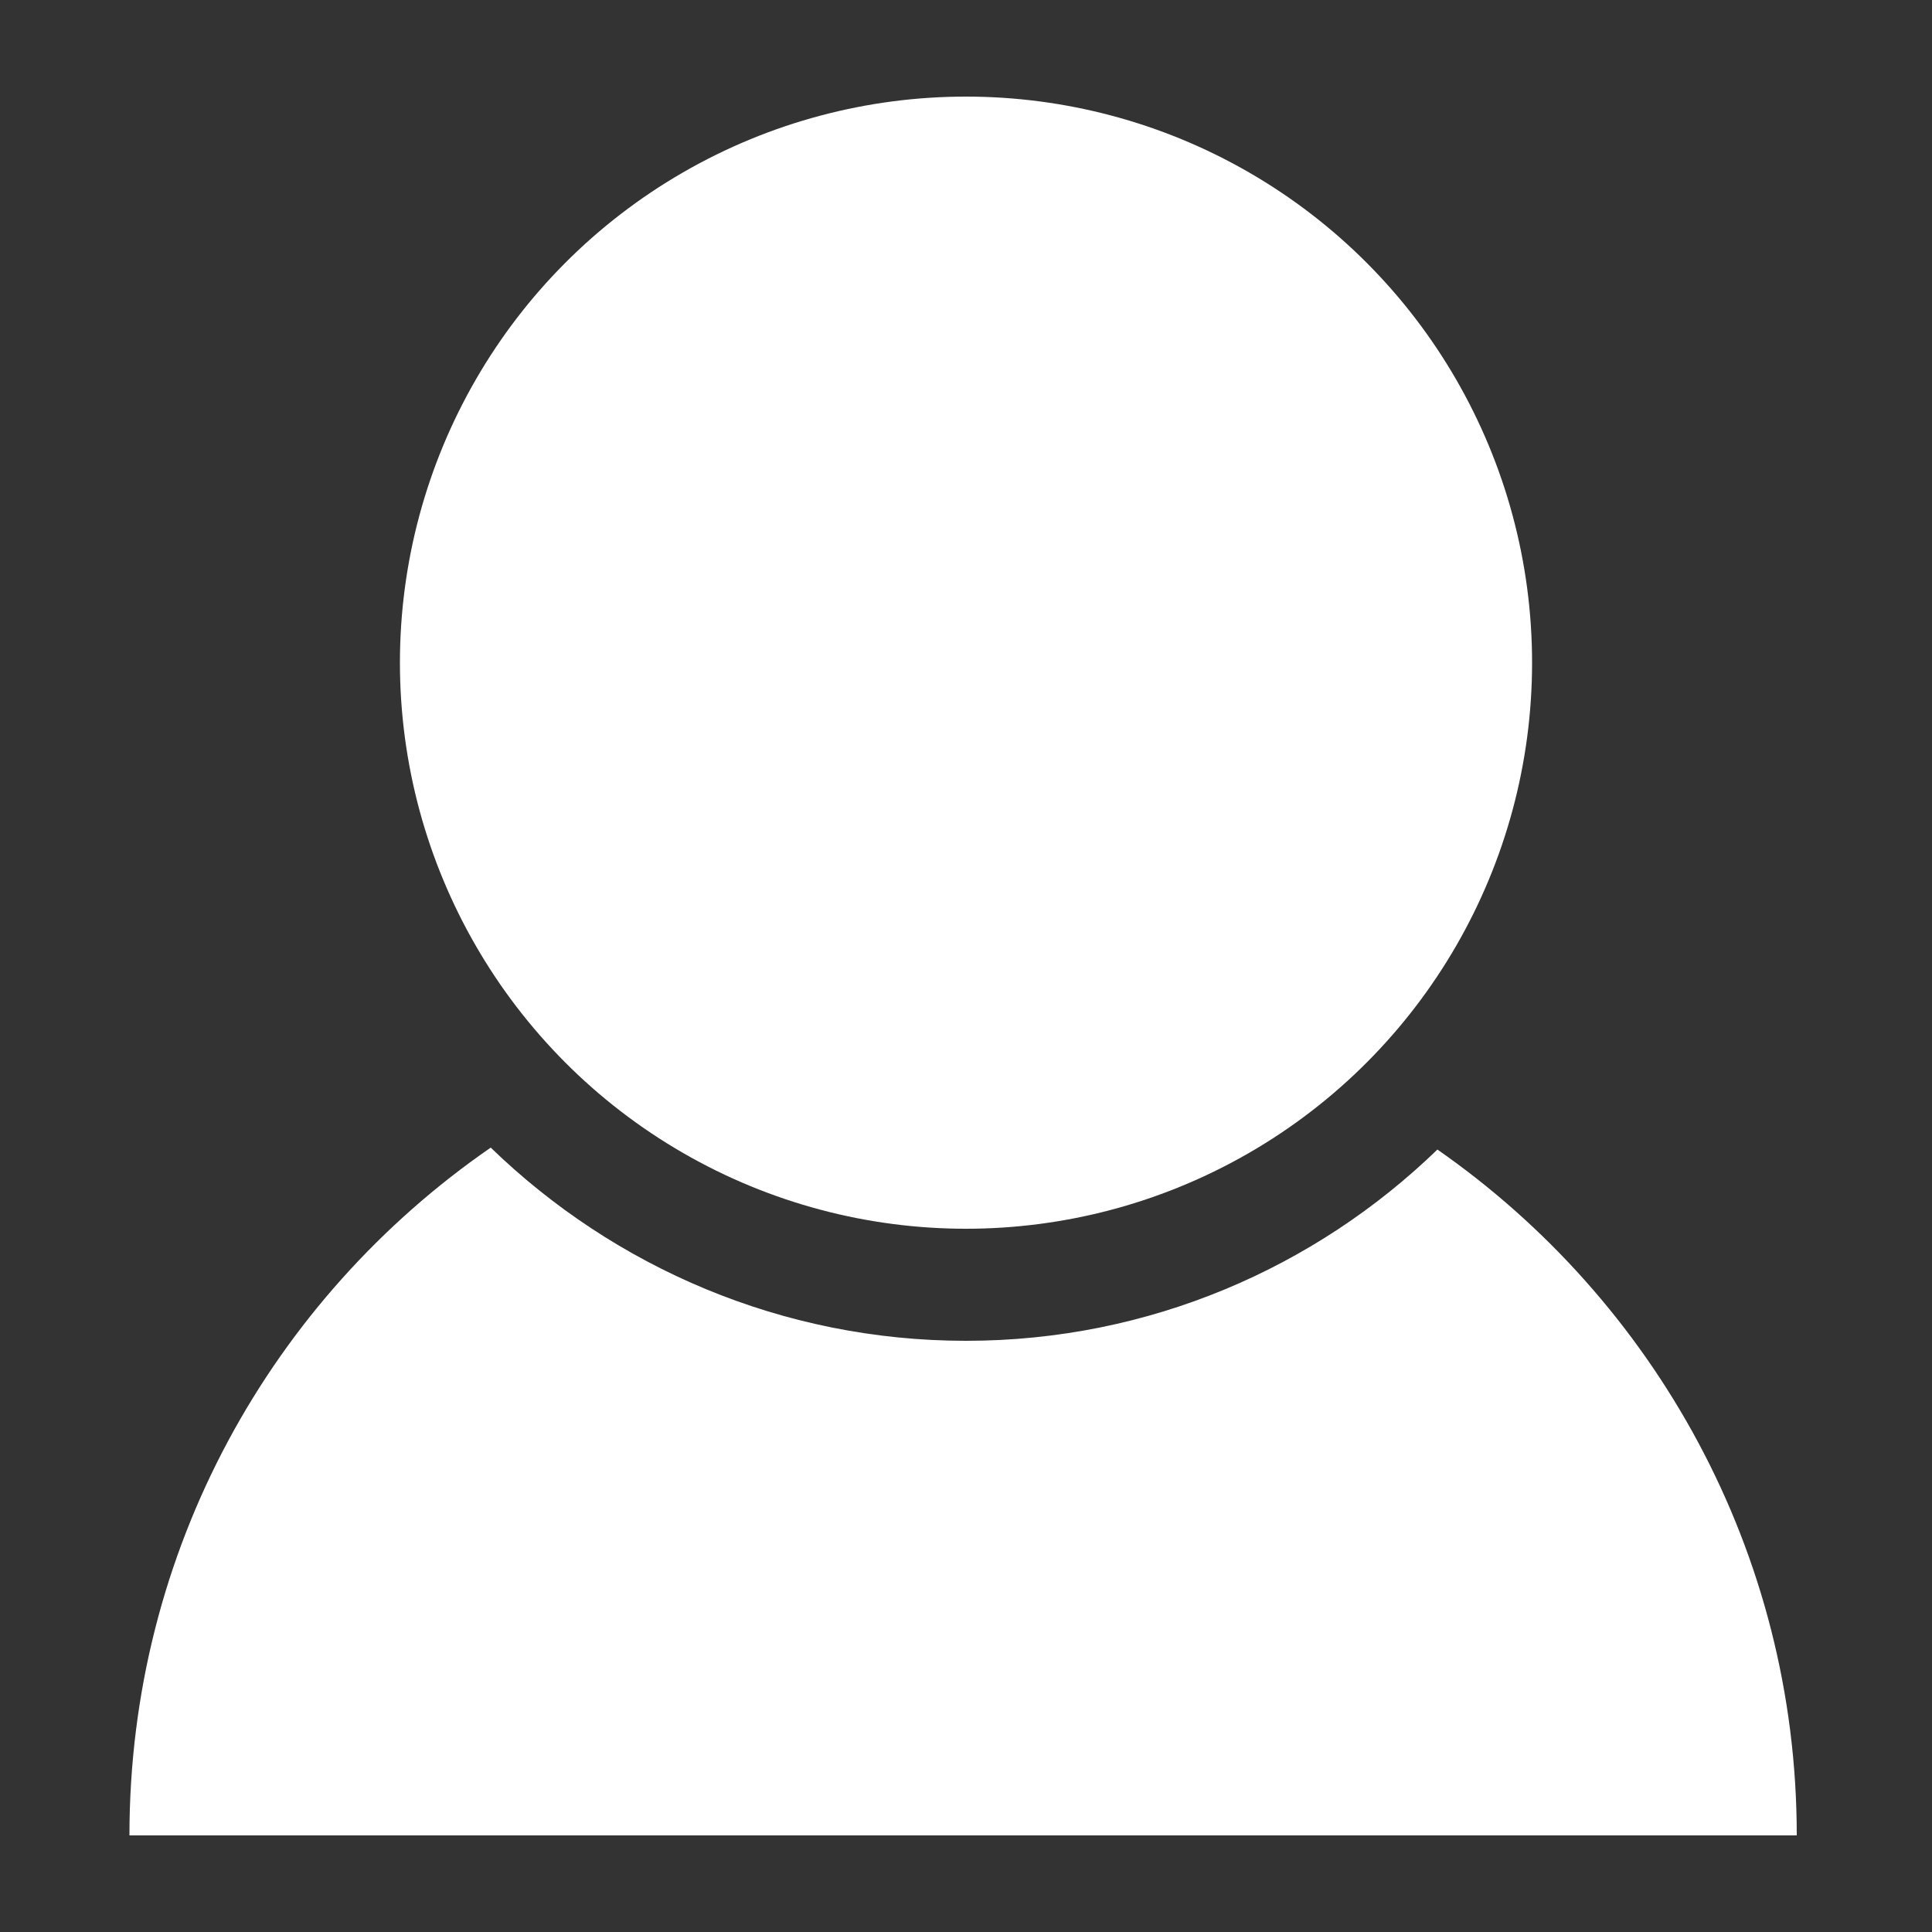
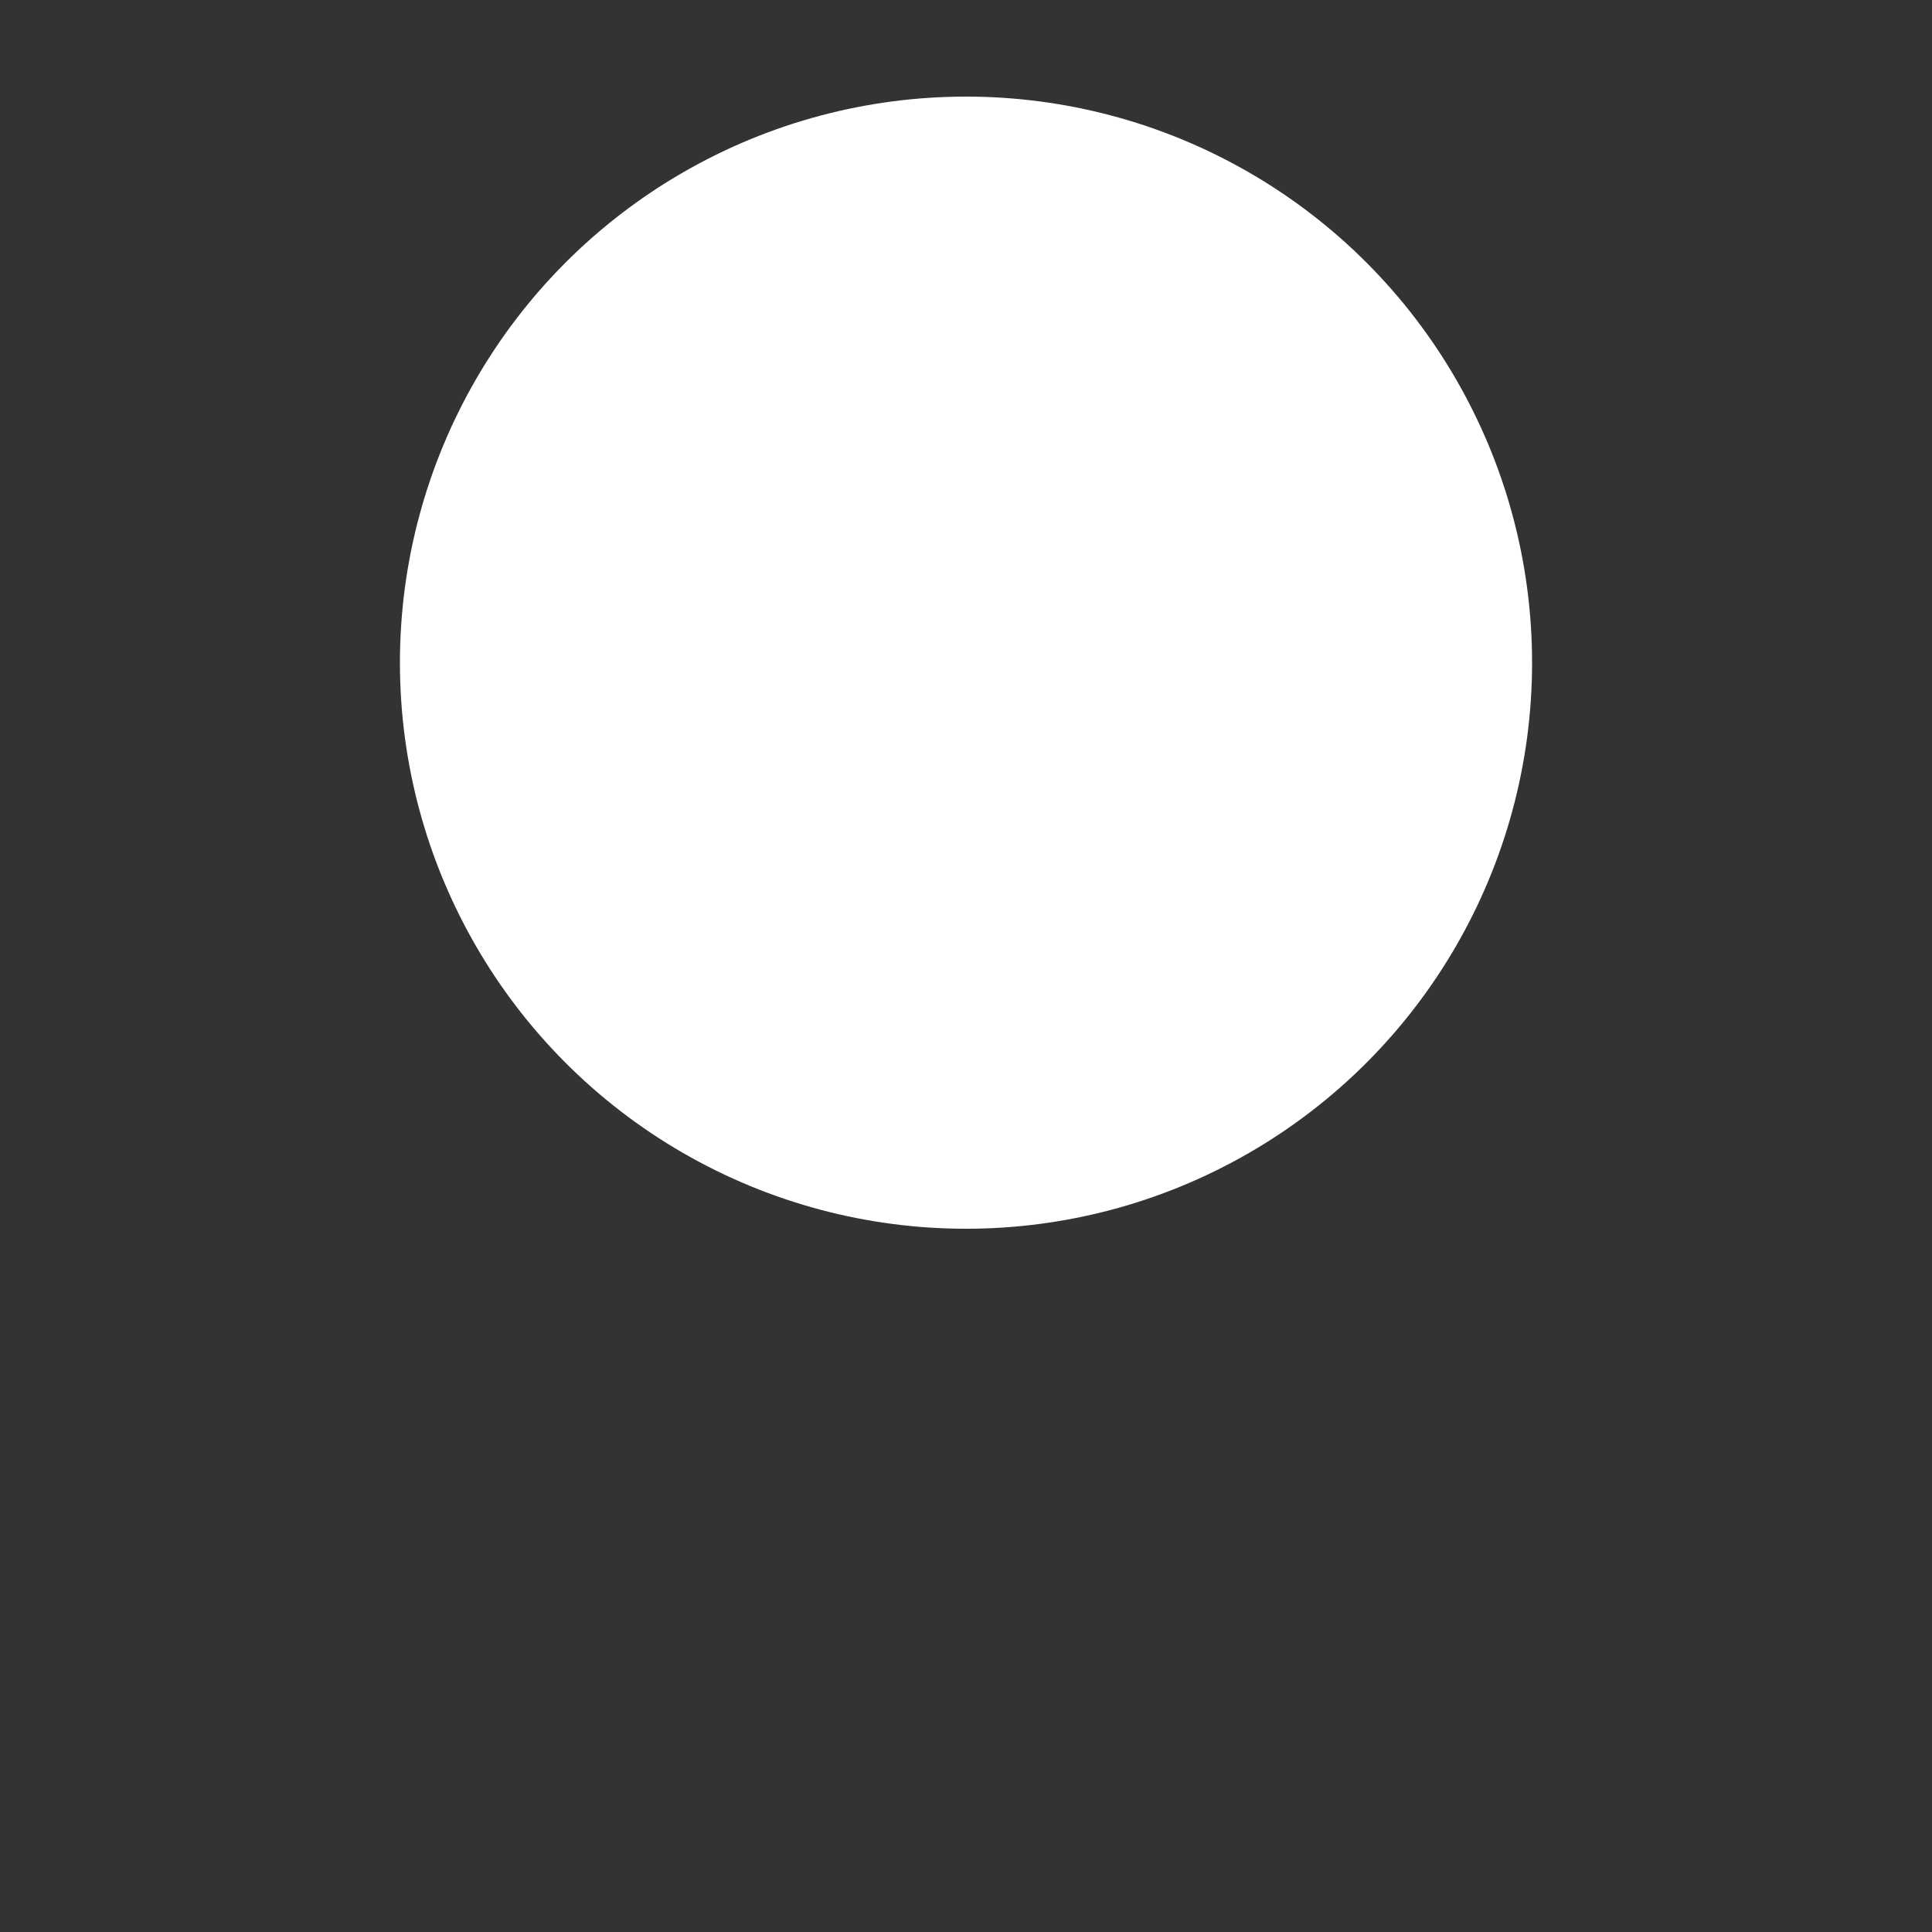
<svg xmlns="http://www.w3.org/2000/svg" version="1.1" x="0px" y="0px" viewBox="0 0 100 100" style="enable-background:new 0 0 100 100;" xml:space="preserve">
  <rect x="0" y="0" width="100" height="100" fill="#333333" stroke="none" />
  <style type="text/css">
	.st0{fill:#FFFFFF;}
</style>
  <g id="Livello_2">
</g>
  <g id="Livello_1">
    <g>
      <circle class="st0" cx="50" cy="34.3" r="29.3" />
-       <path class="st0" d="M74.4,59.5c-6.3,6.1-14.9,9.9-24.4,9.9c-9.5,0-18.2-3.8-24.6-10C14.1,67.2,6.7,80.2,6.7,95H93    C93,80.3,85.6,67.3,74.4,59.5z" />
    </g>
  </g>
</svg>